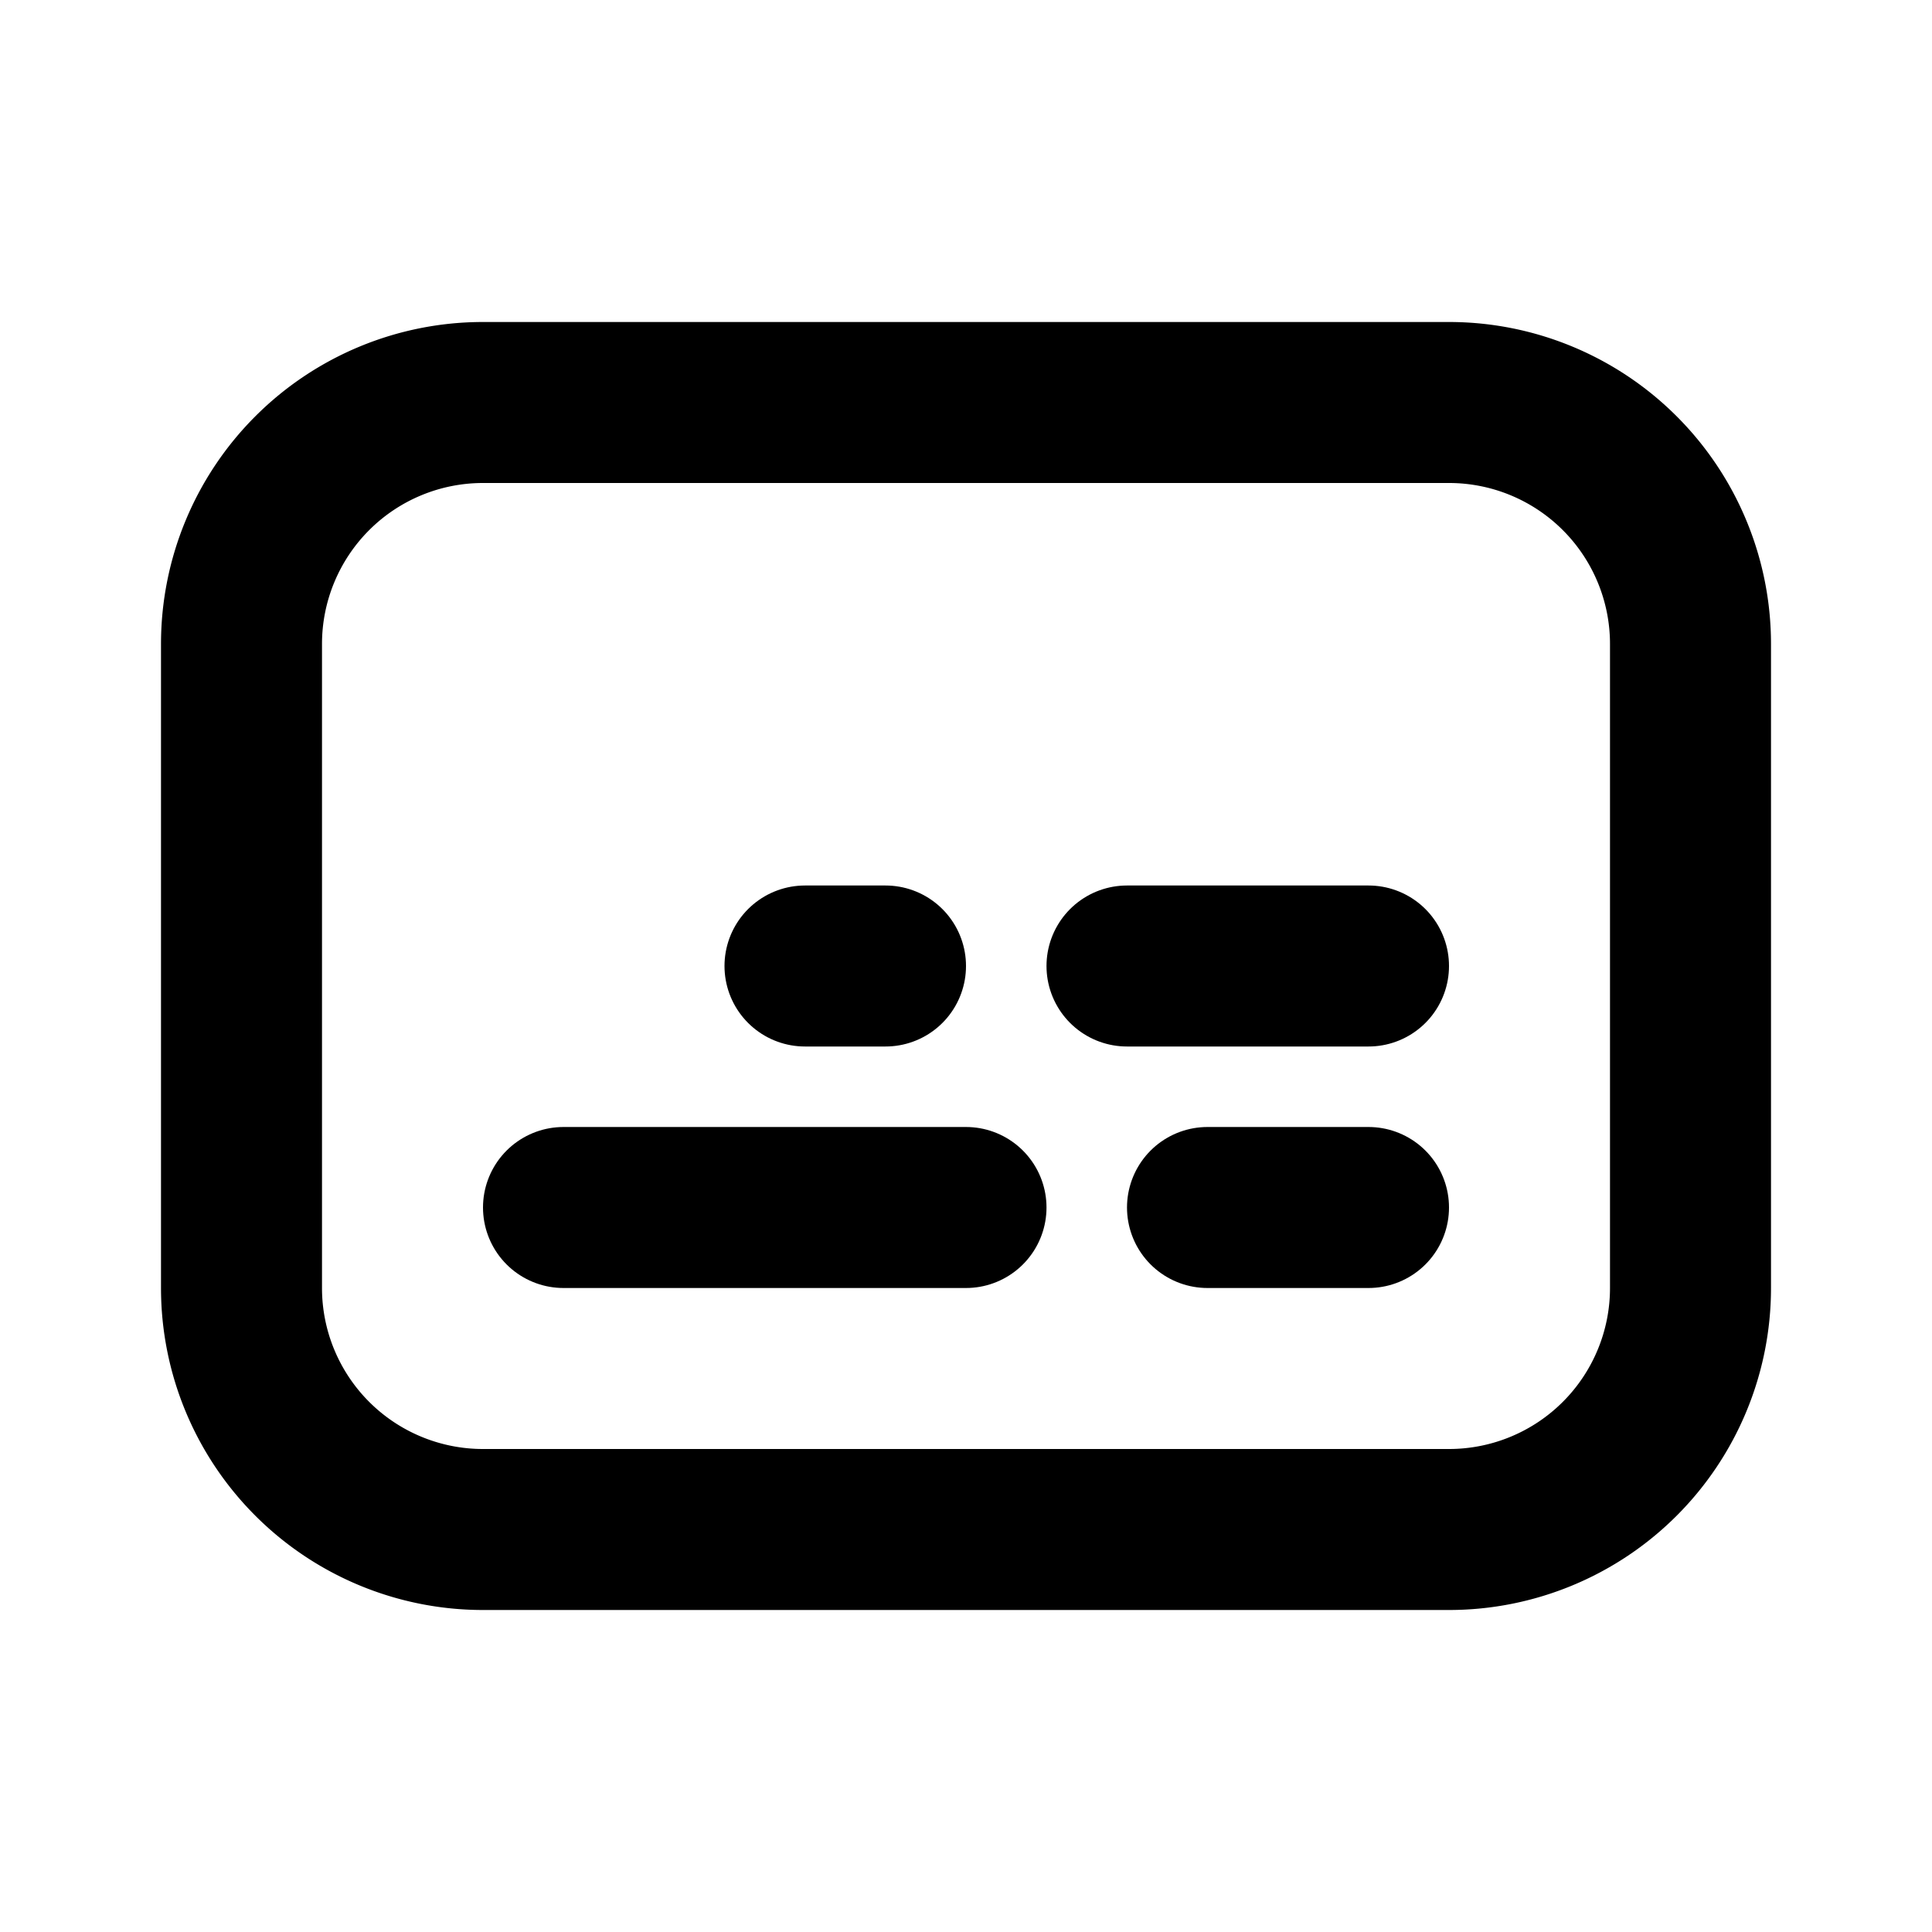
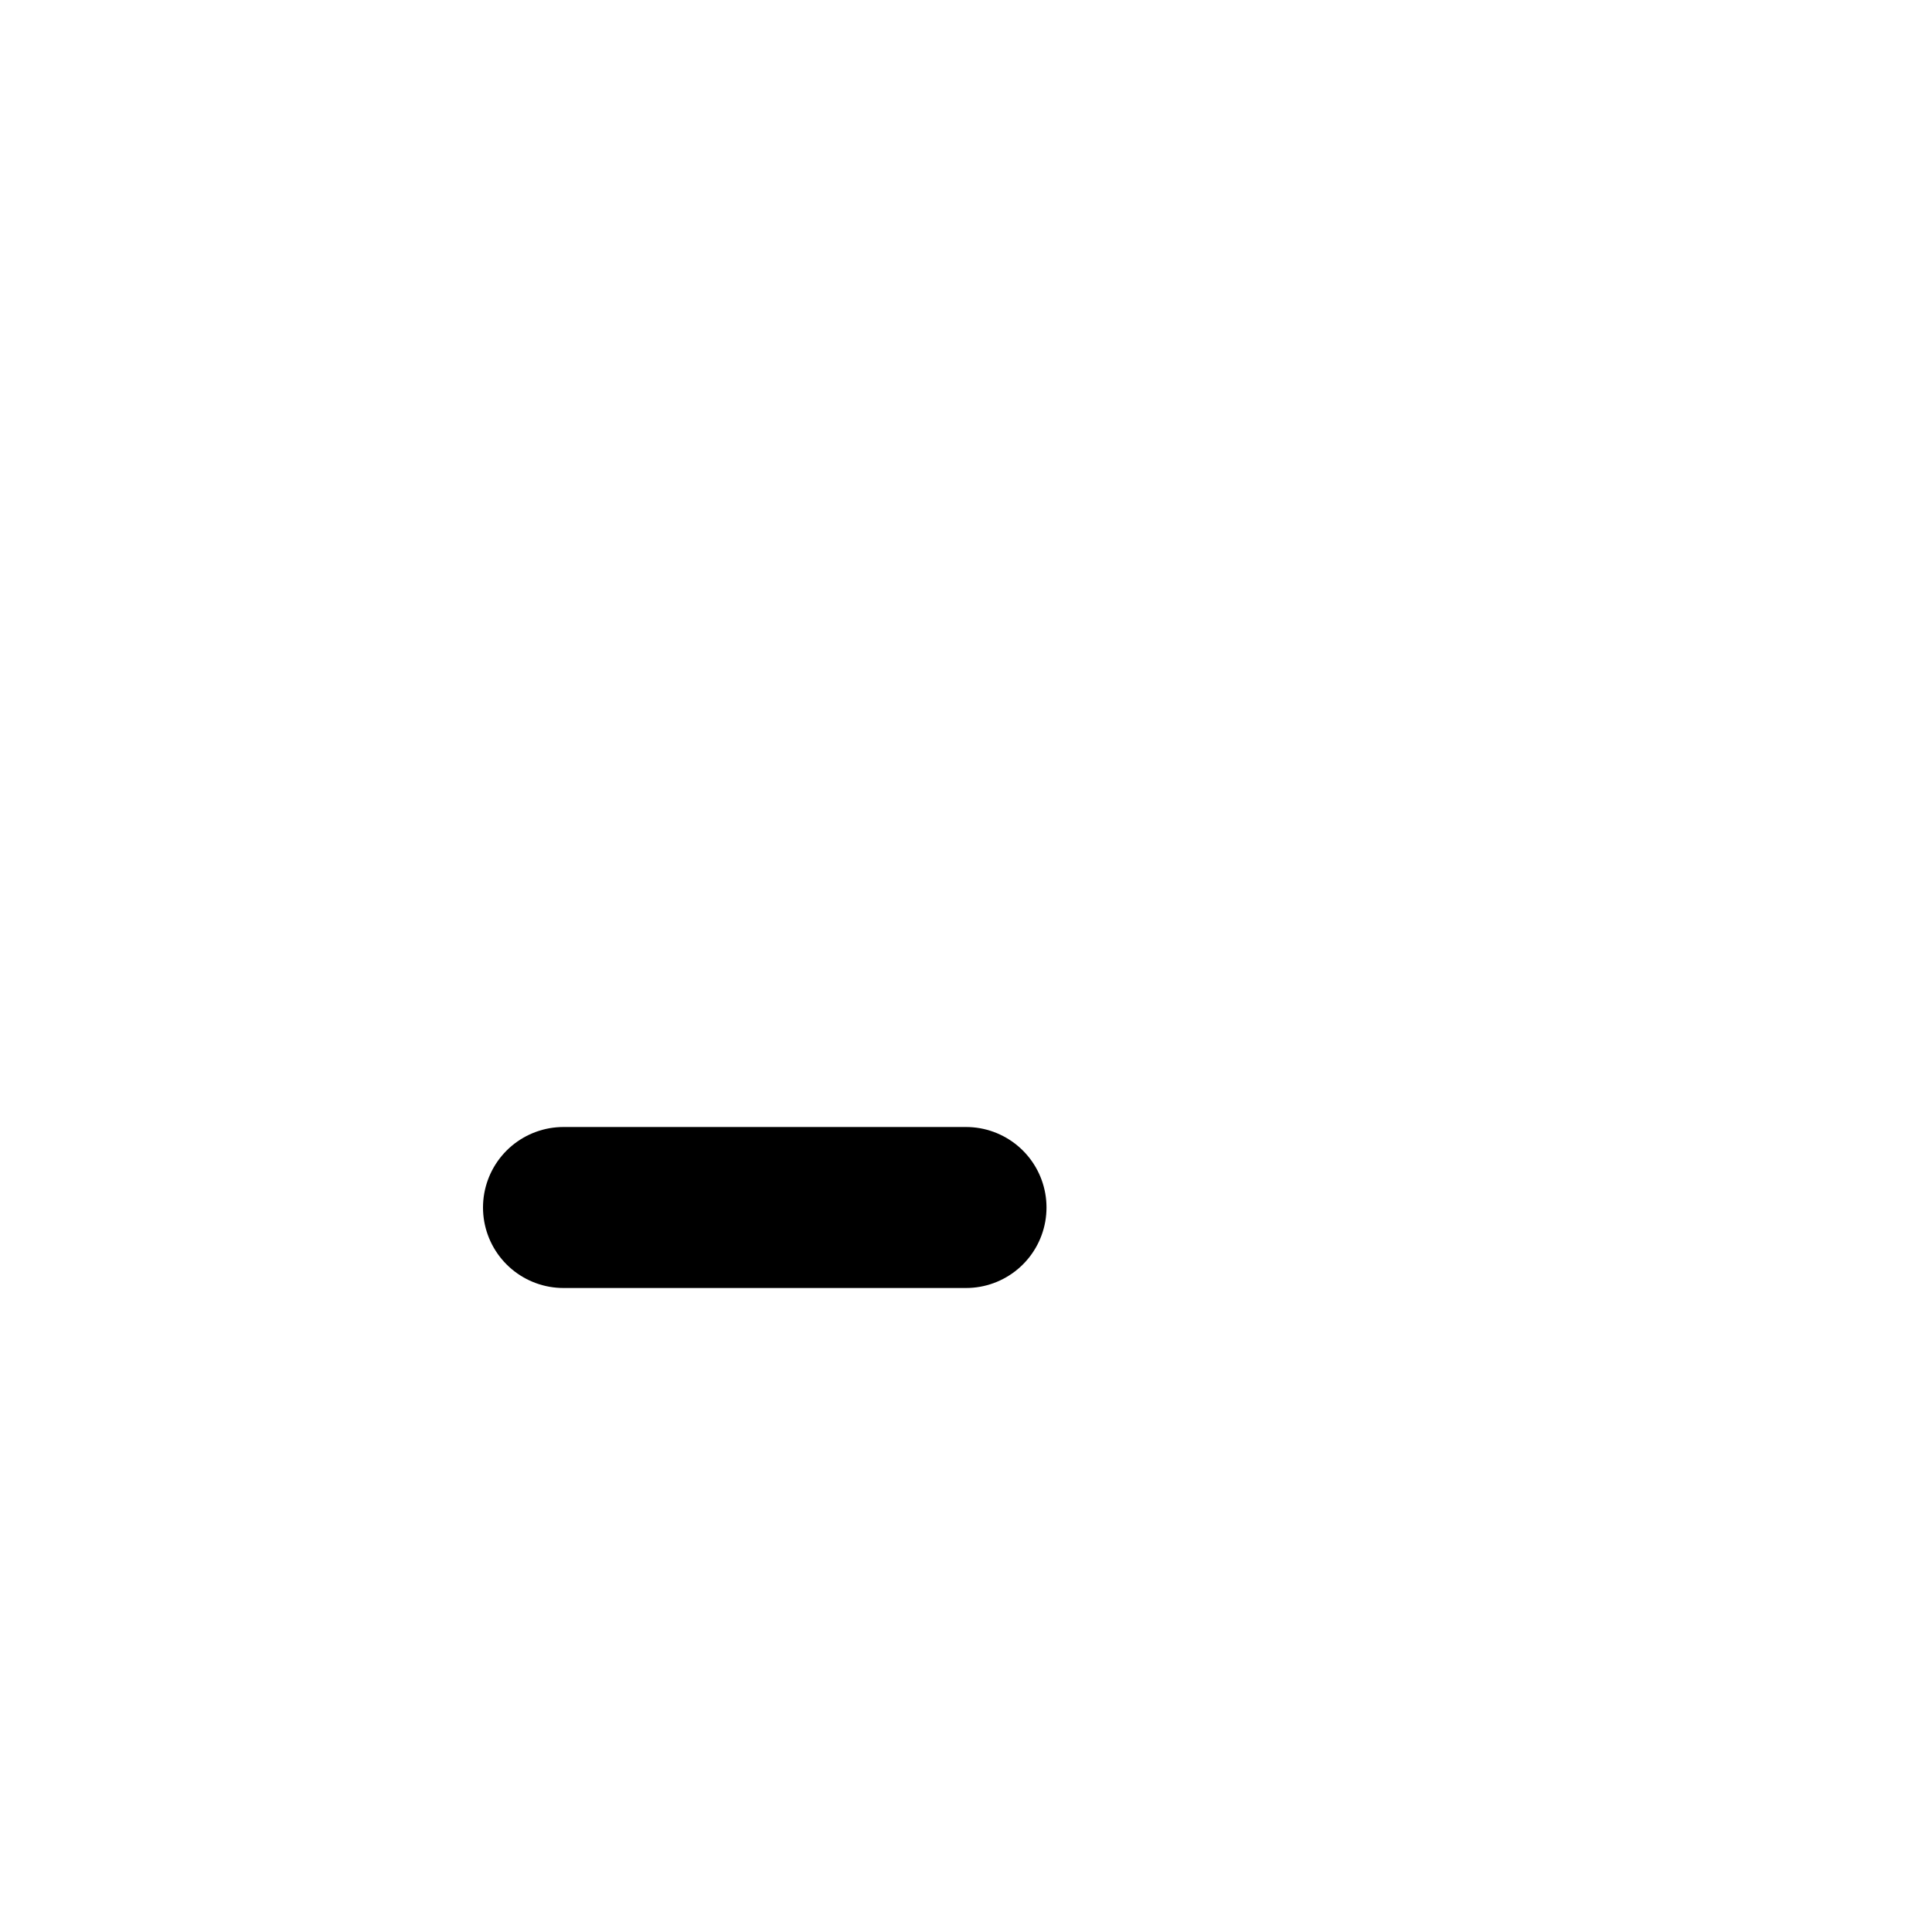
<svg xmlns="http://www.w3.org/2000/svg" width="24" height="24" viewBox="0 0 24 24" fill="none" stroke="currentColor" stroke-width="2" stroke-linecap="round" stroke-linejoin="round">
-   <path d="M18 5a3 3 0 0 1 3 3v8a3 3 0 0 1 -3 3h-12a3 3 0 0 1 -3 -3v-8a3 3 0 0 1 3 -3z" />
  <path d="M7 15h5" />
-   <path d="M15 15h2" />
-   <path d="M17 12h-3" />
-   <path d="M11 12h-1" />
</svg>